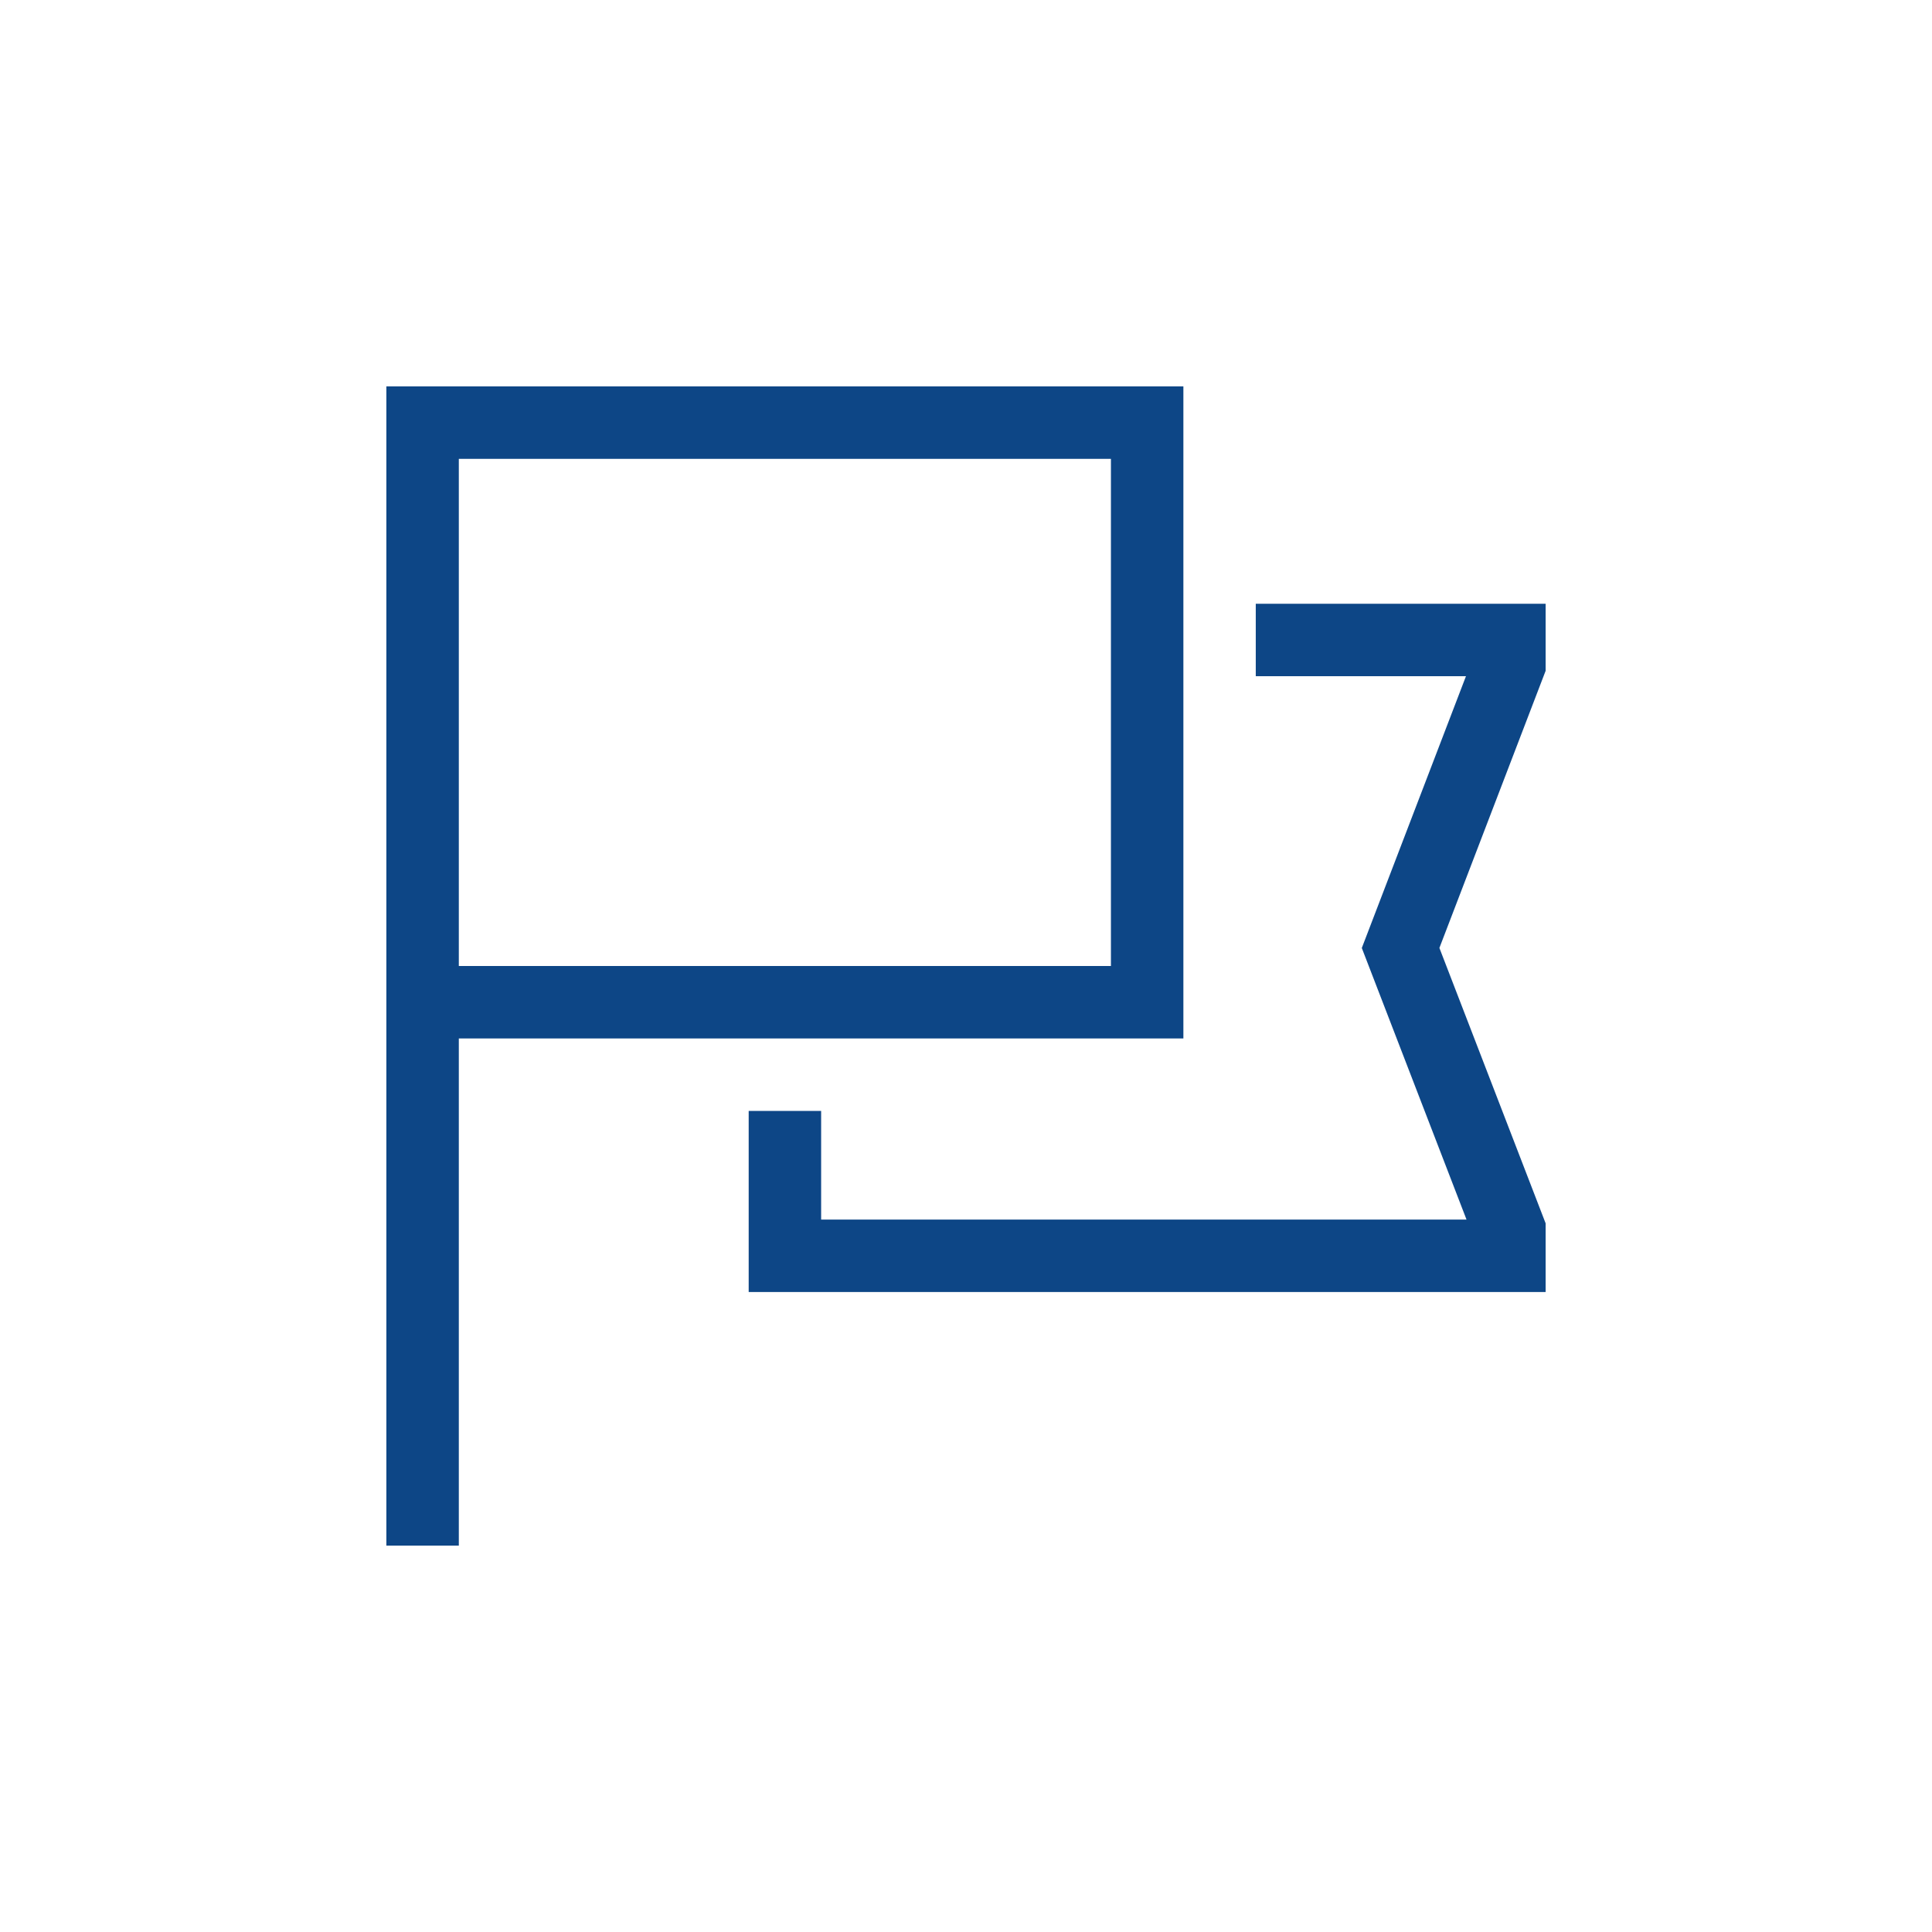
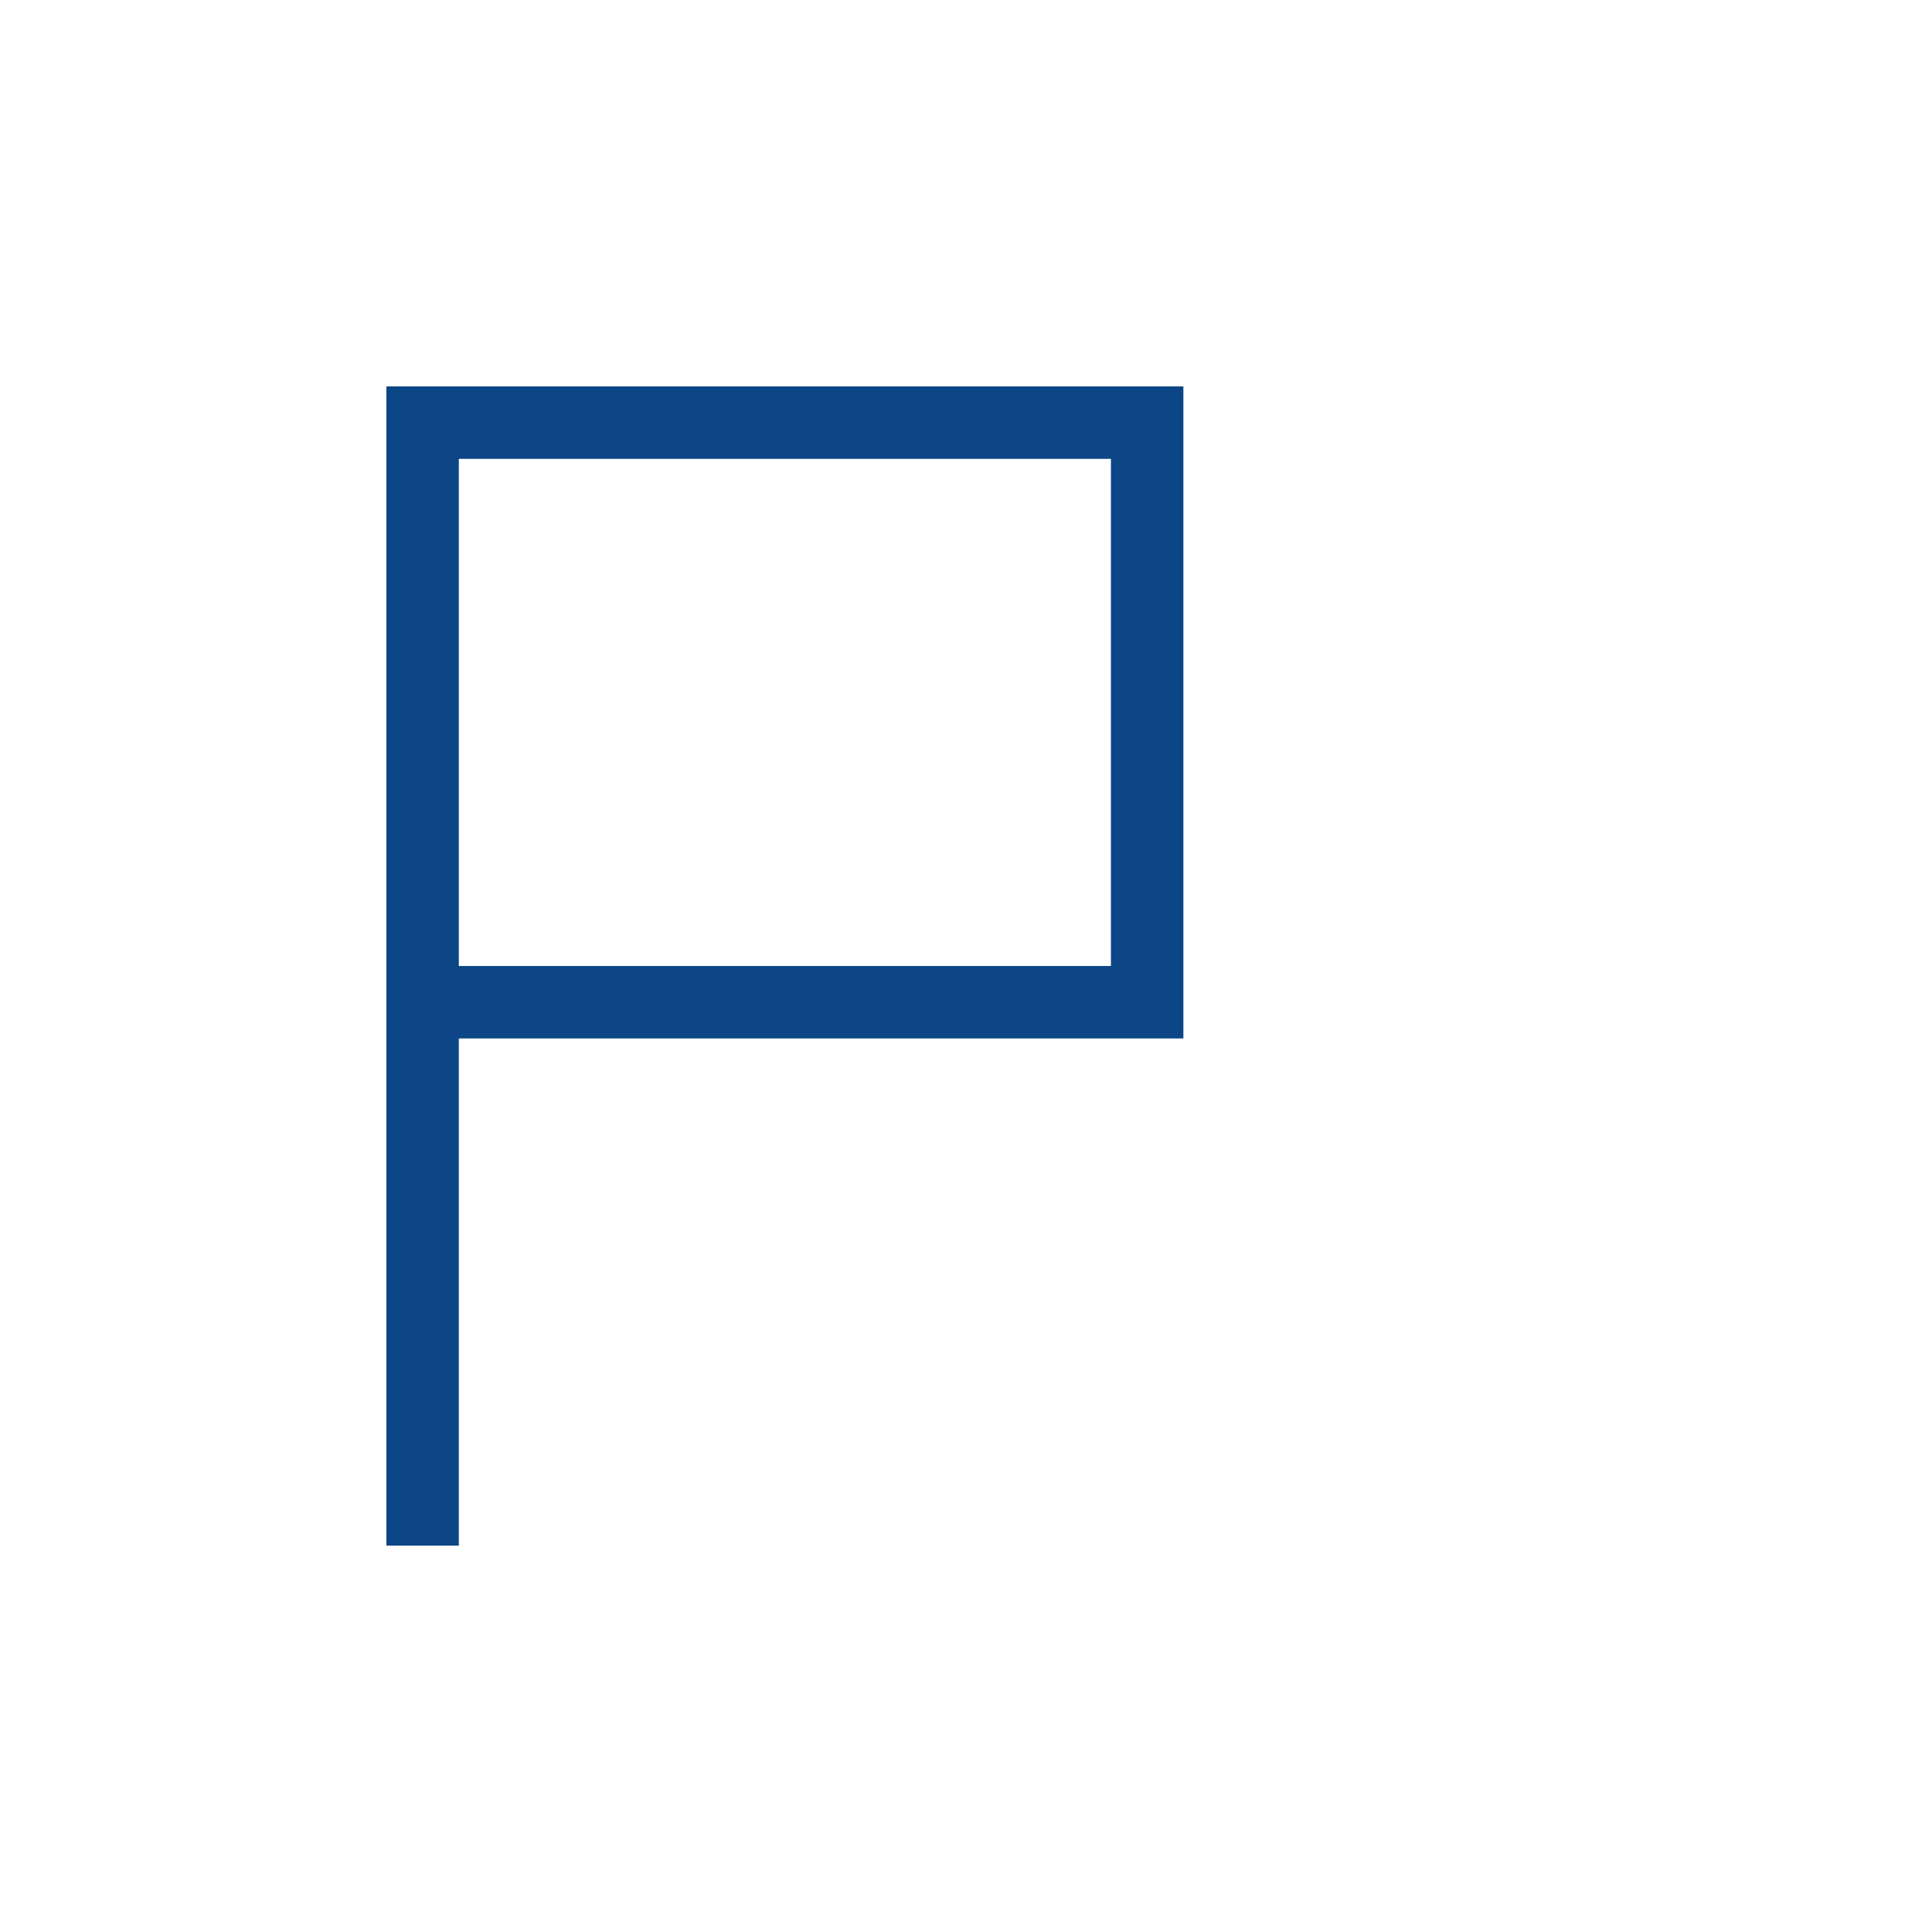
<svg xmlns="http://www.w3.org/2000/svg" id="Ebene_1" data-name="Ebene 1" width="60" height="60" viewBox="0 0 60 60">
  <defs>
    <style>
      .cls-1 {
        fill: #0d4686;
      }
    </style>
  </defs>
  <g>
    <path class="cls-1" d="M36.751,12H11.999V48h2.25V32.25H36.751Zm-2.25,18H14.249V14.25H34.501Z" />
-     <polygon class="cls-1" points="48.001 18.75 38.999 18.75 38.999 21 45.527 21 42.292 29.441 45.544 37.875 25.501 37.875 25.501 34.5 23.251 34.5 23.251 40.125 48.001 40.125 48.001 37.992 44.702 29.439 48.001 20.832 48.001 18.75" />
  </g>
</svg>